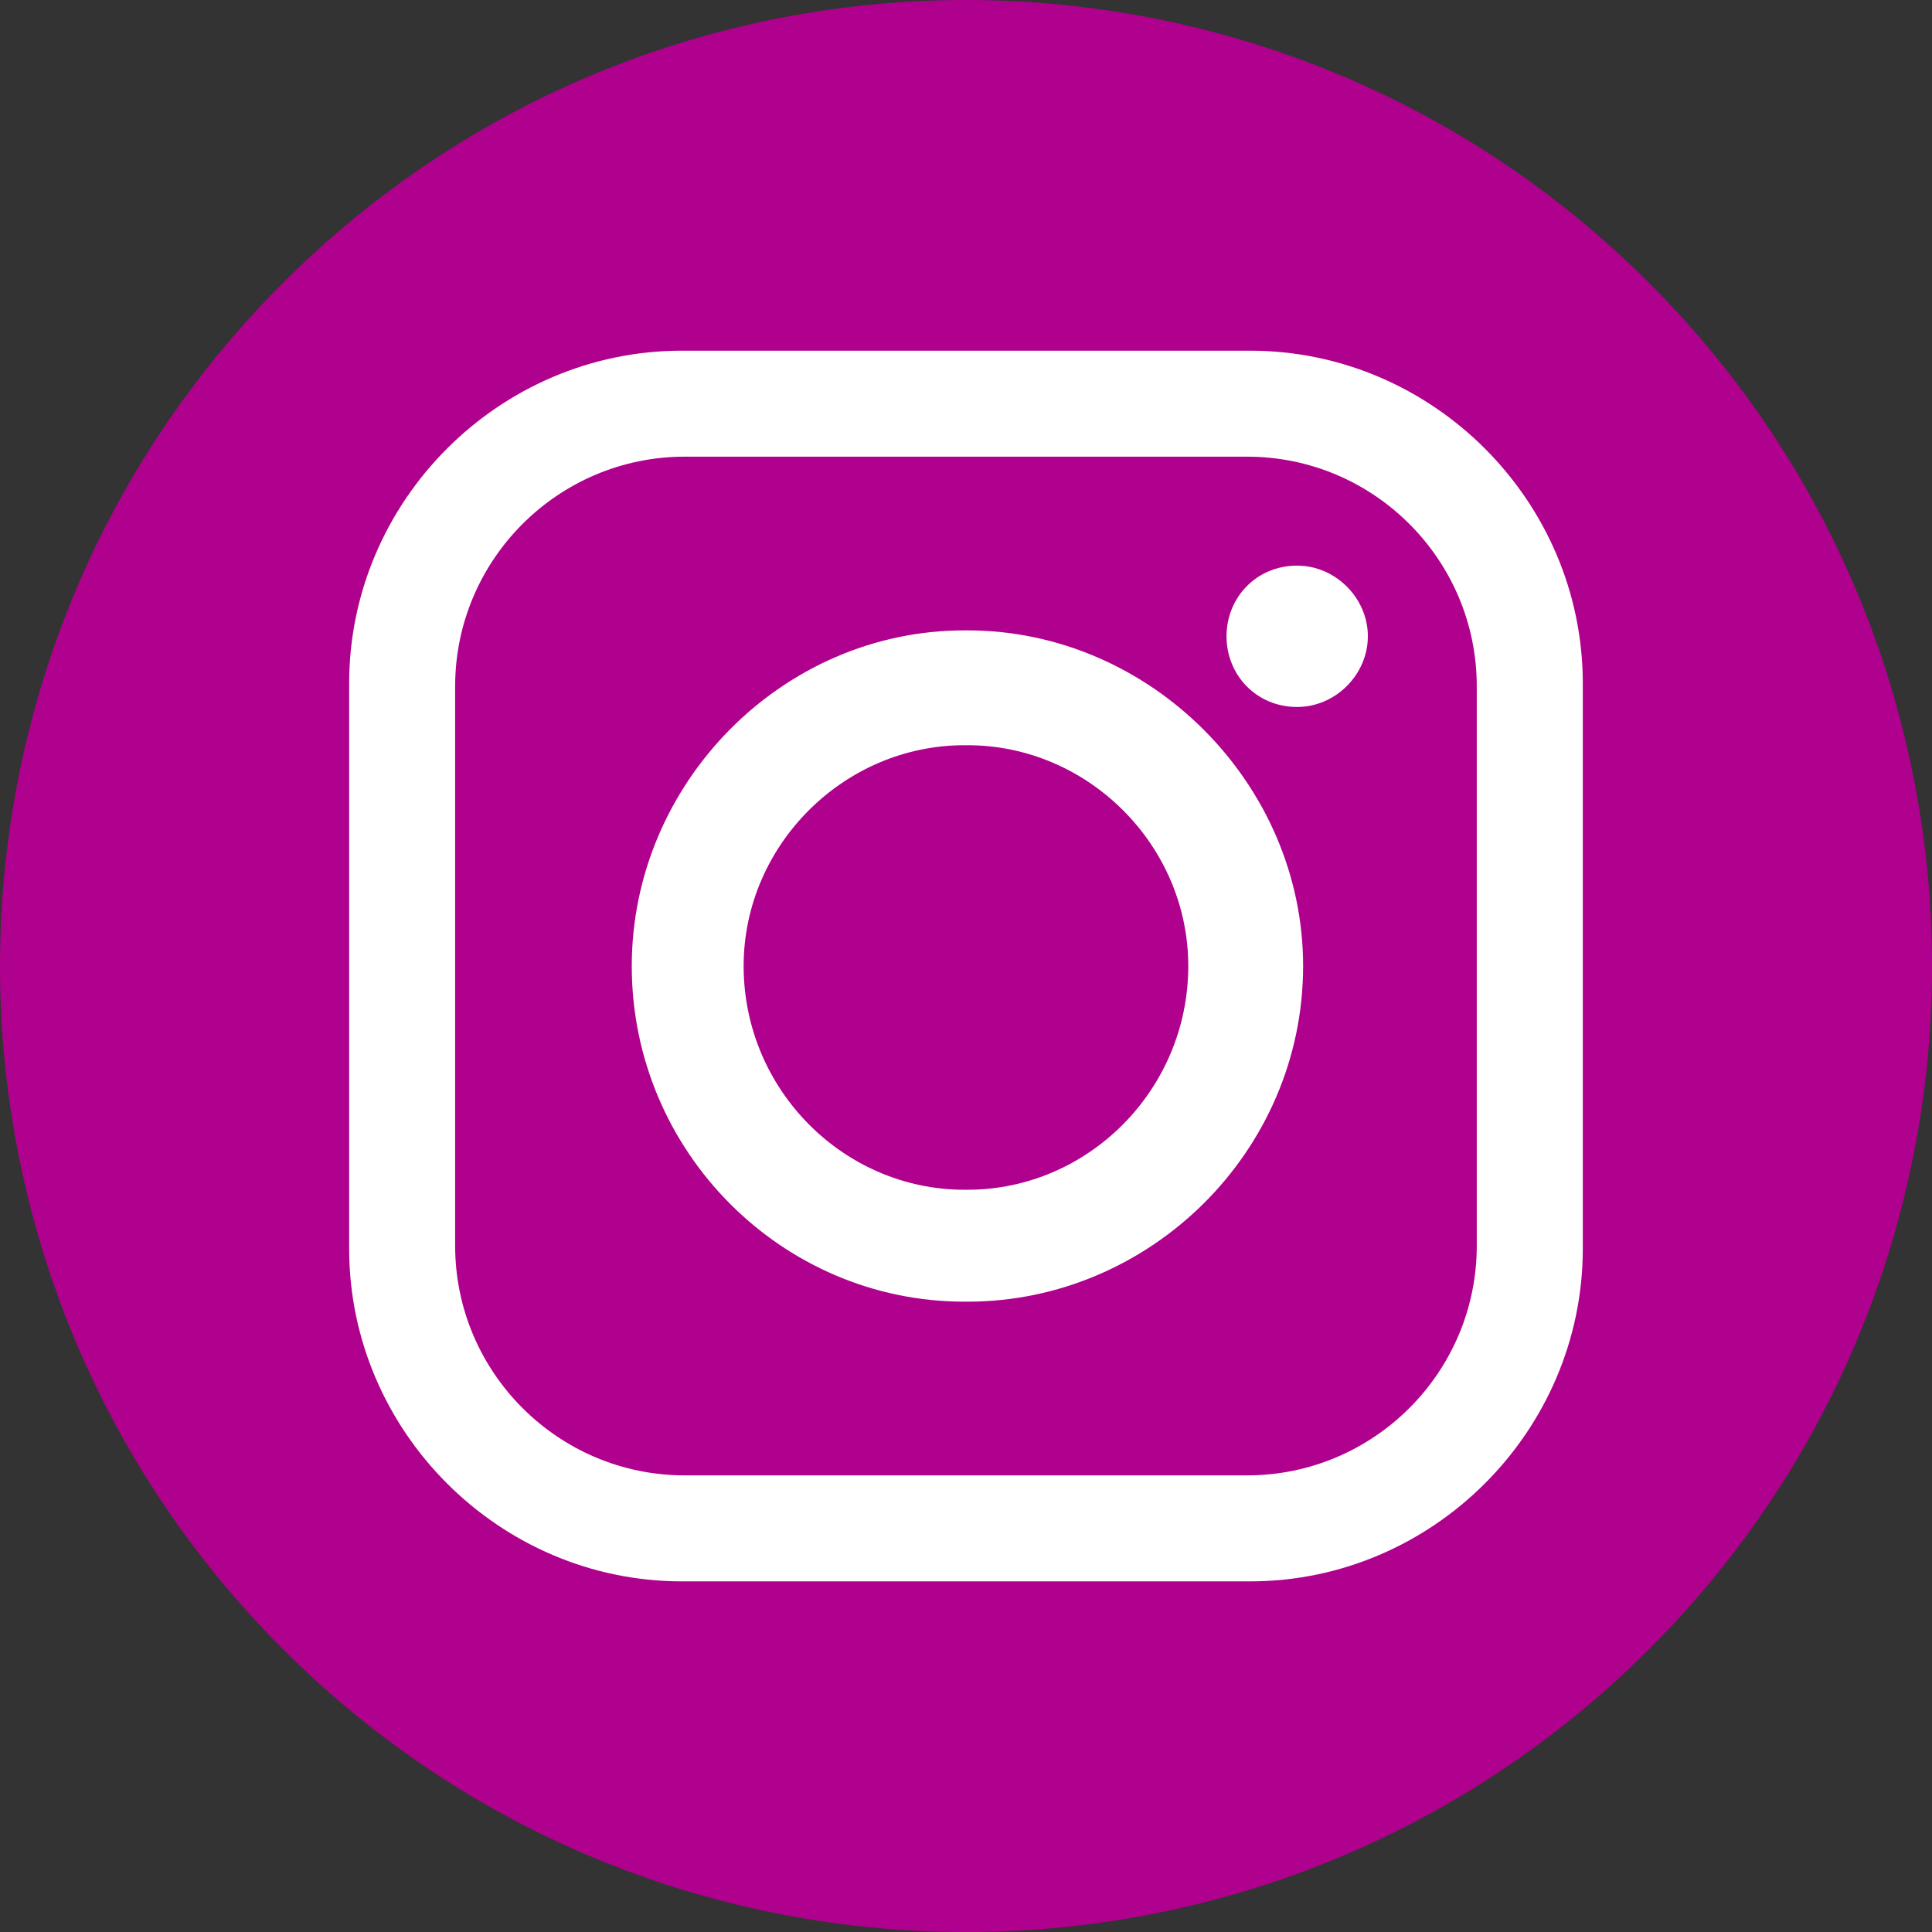
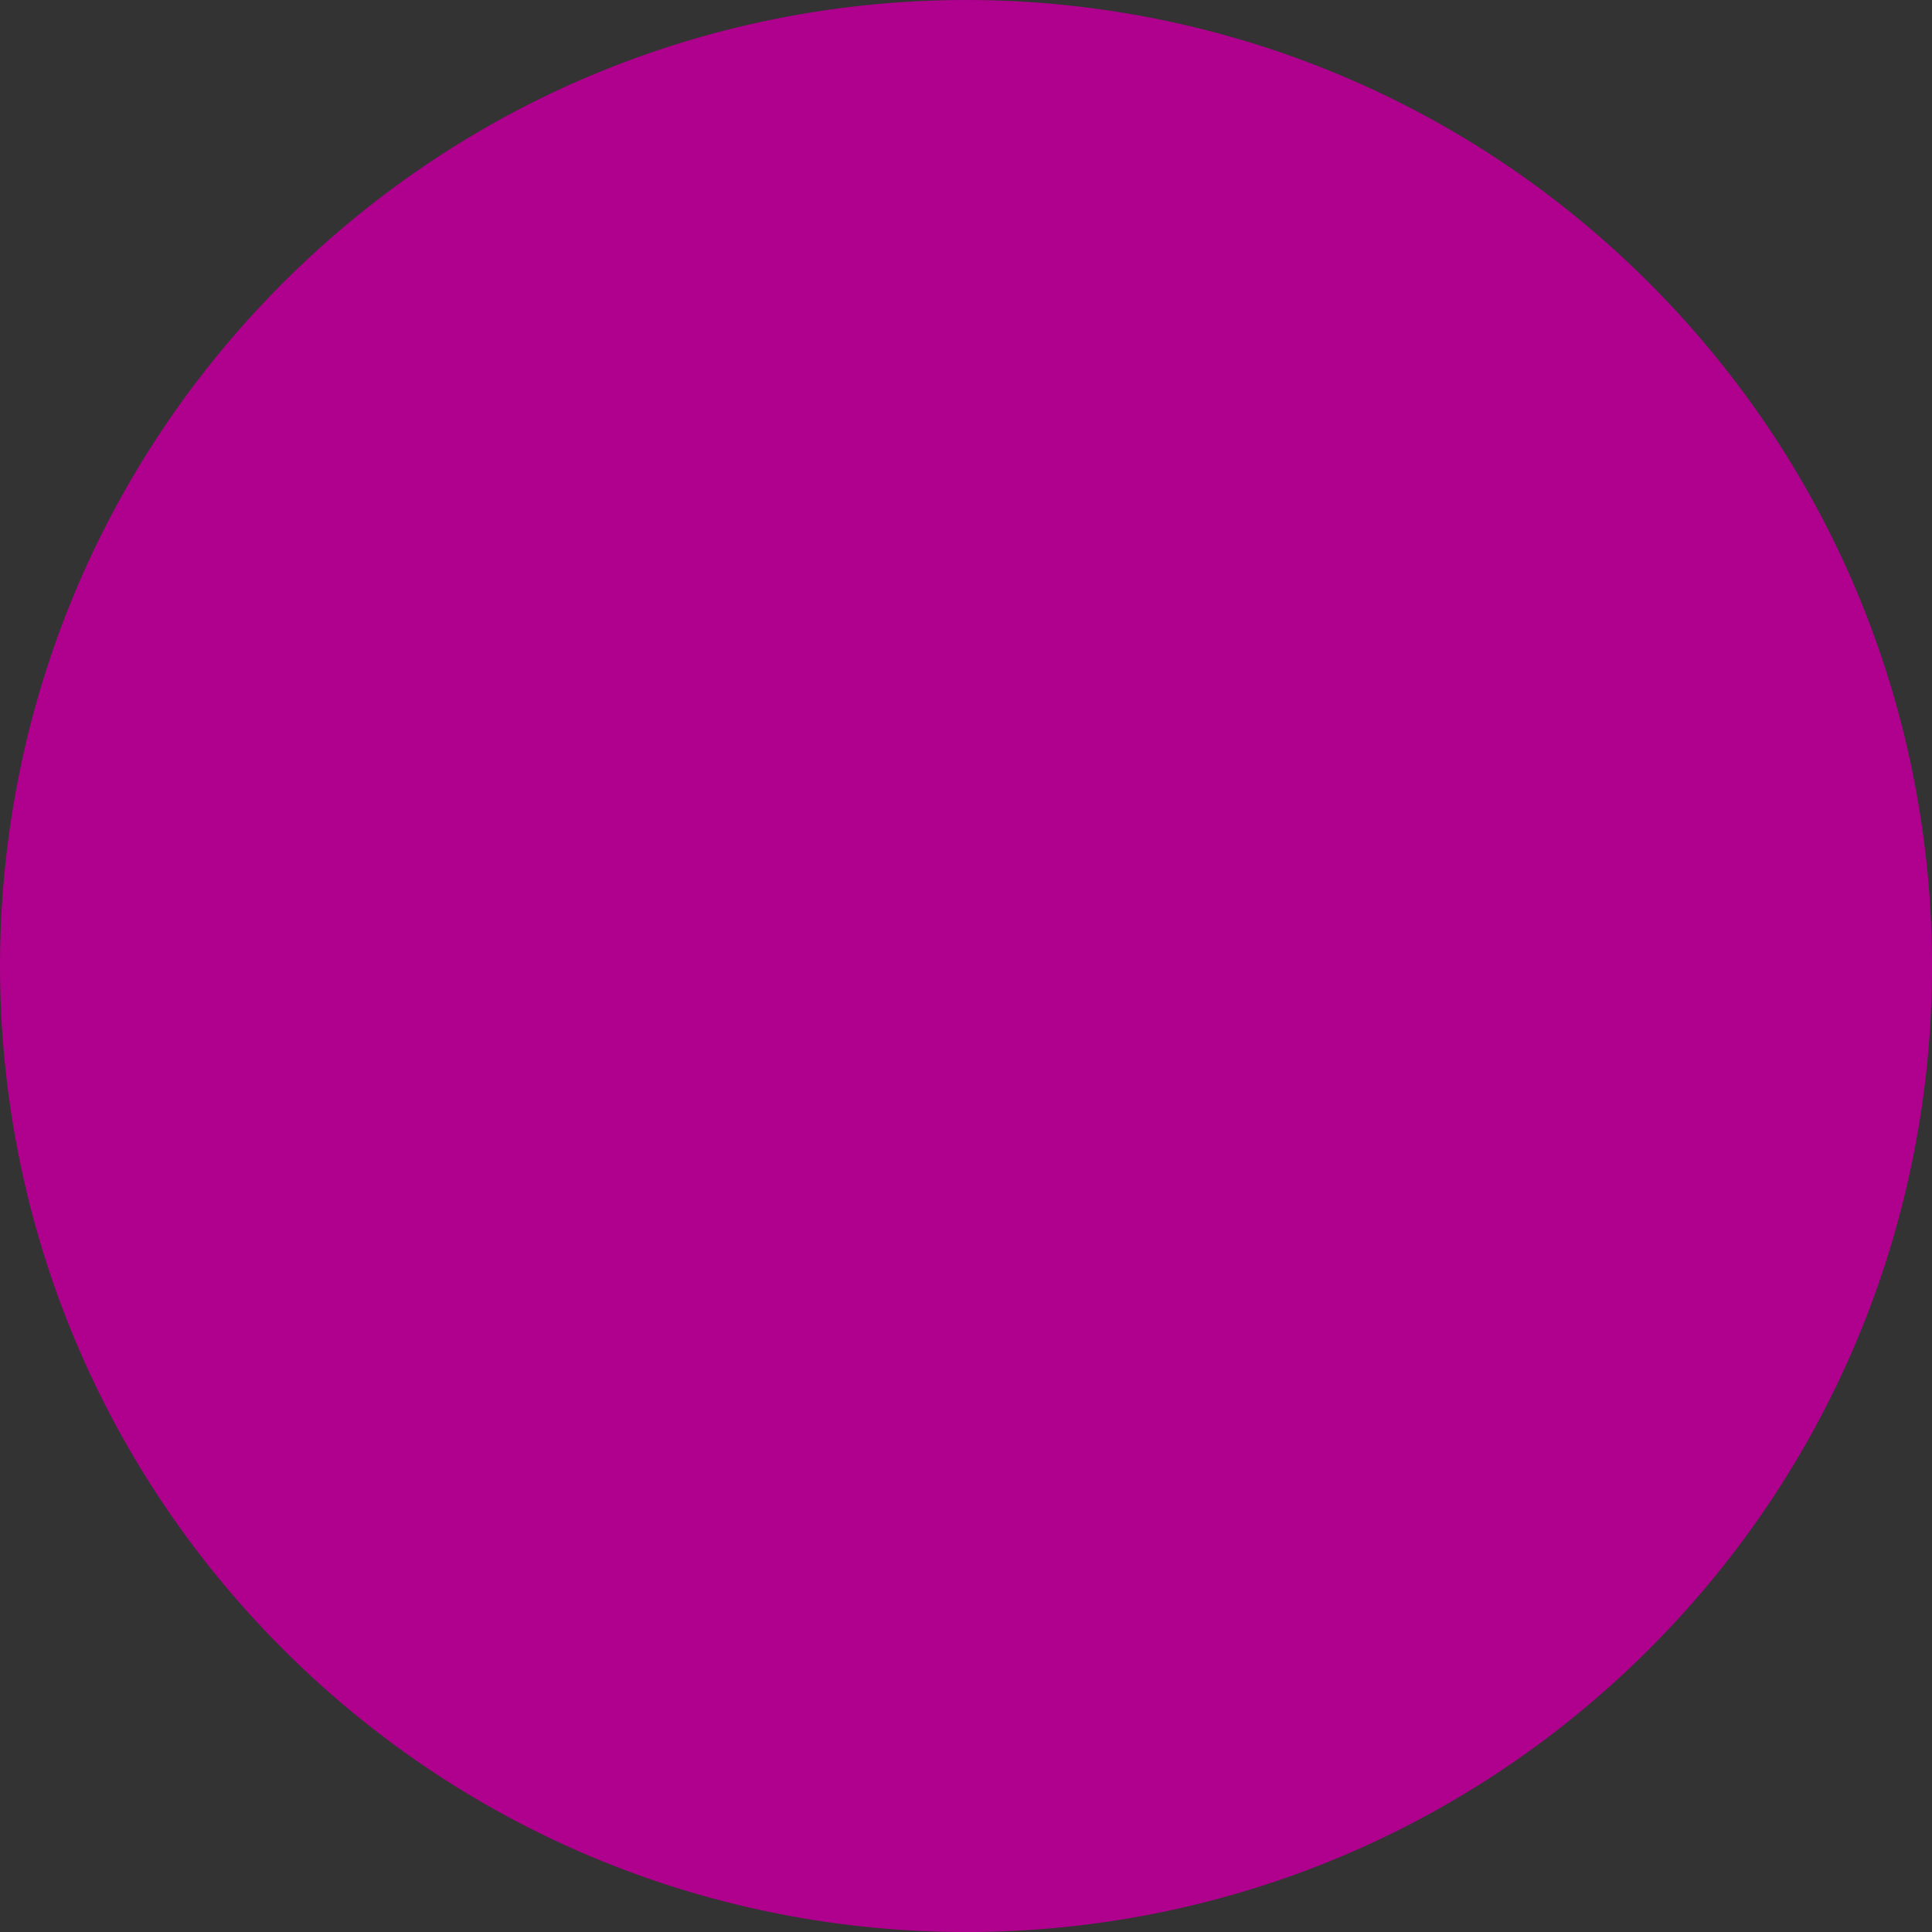
<svg xmlns="http://www.w3.org/2000/svg" width="43" height="43" viewBox="0 0 43 43" fill="none">
  <rect x="0" y="0" width="43" height="43" fill="#333333" stroke="none" />
  <path d="M36.704 36.704C45.1 28.307 45.1 14.694 36.704 6.297C28.307 -2.099 14.694 -2.099 6.297 6.297C-2.099 14.694 -2.099 28.307 6.297 36.704C14.694 45.1 28.307 45.1 36.704 36.704Z" fill="#B0008E" />
-   <path fill-rule="evenodd" clip-rule="evenodd" d="M15.175 7.805H27.823C31.886 7.805 35.228 11.147 35.228 15.21V27.791C35.228 31.854 31.886 35.196 27.823 35.196H15.175C11.113 35.196 7.771 31.854 7.771 27.791V15.21C7.771 11.147 11.113 7.805 15.175 7.805ZM28.871 12.589C29.723 12.589 30.444 13.31 30.444 14.162C30.444 15.014 29.723 15.735 28.871 15.735C27.954 15.735 27.298 15.014 27.298 14.162C27.298 13.31 27.953 12.589 28.871 12.589ZM21.466 14.03H21.532C25.595 14.03 29.003 17.438 29.003 21.5C29.003 25.628 25.595 28.971 21.532 28.971H21.466C17.403 28.971 14.061 25.63 14.061 21.5C14.061 17.438 17.403 14.03 21.466 14.03ZM21.466 16.586H21.532C24.219 16.586 26.447 18.814 26.447 21.5C26.447 24.253 24.219 26.48 21.532 26.48H21.466C18.779 26.48 16.551 24.253 16.551 21.5C16.551 18.814 18.779 16.586 21.466 16.586ZM15.241 10.164H27.757C30.575 10.164 32.868 12.458 32.868 15.275V27.726C32.868 30.544 30.574 32.837 27.757 32.837H15.241C12.423 32.837 10.13 30.543 10.13 27.726V15.275C10.13 12.457 12.424 10.164 15.241 10.164Z" fill="white" />
</svg>